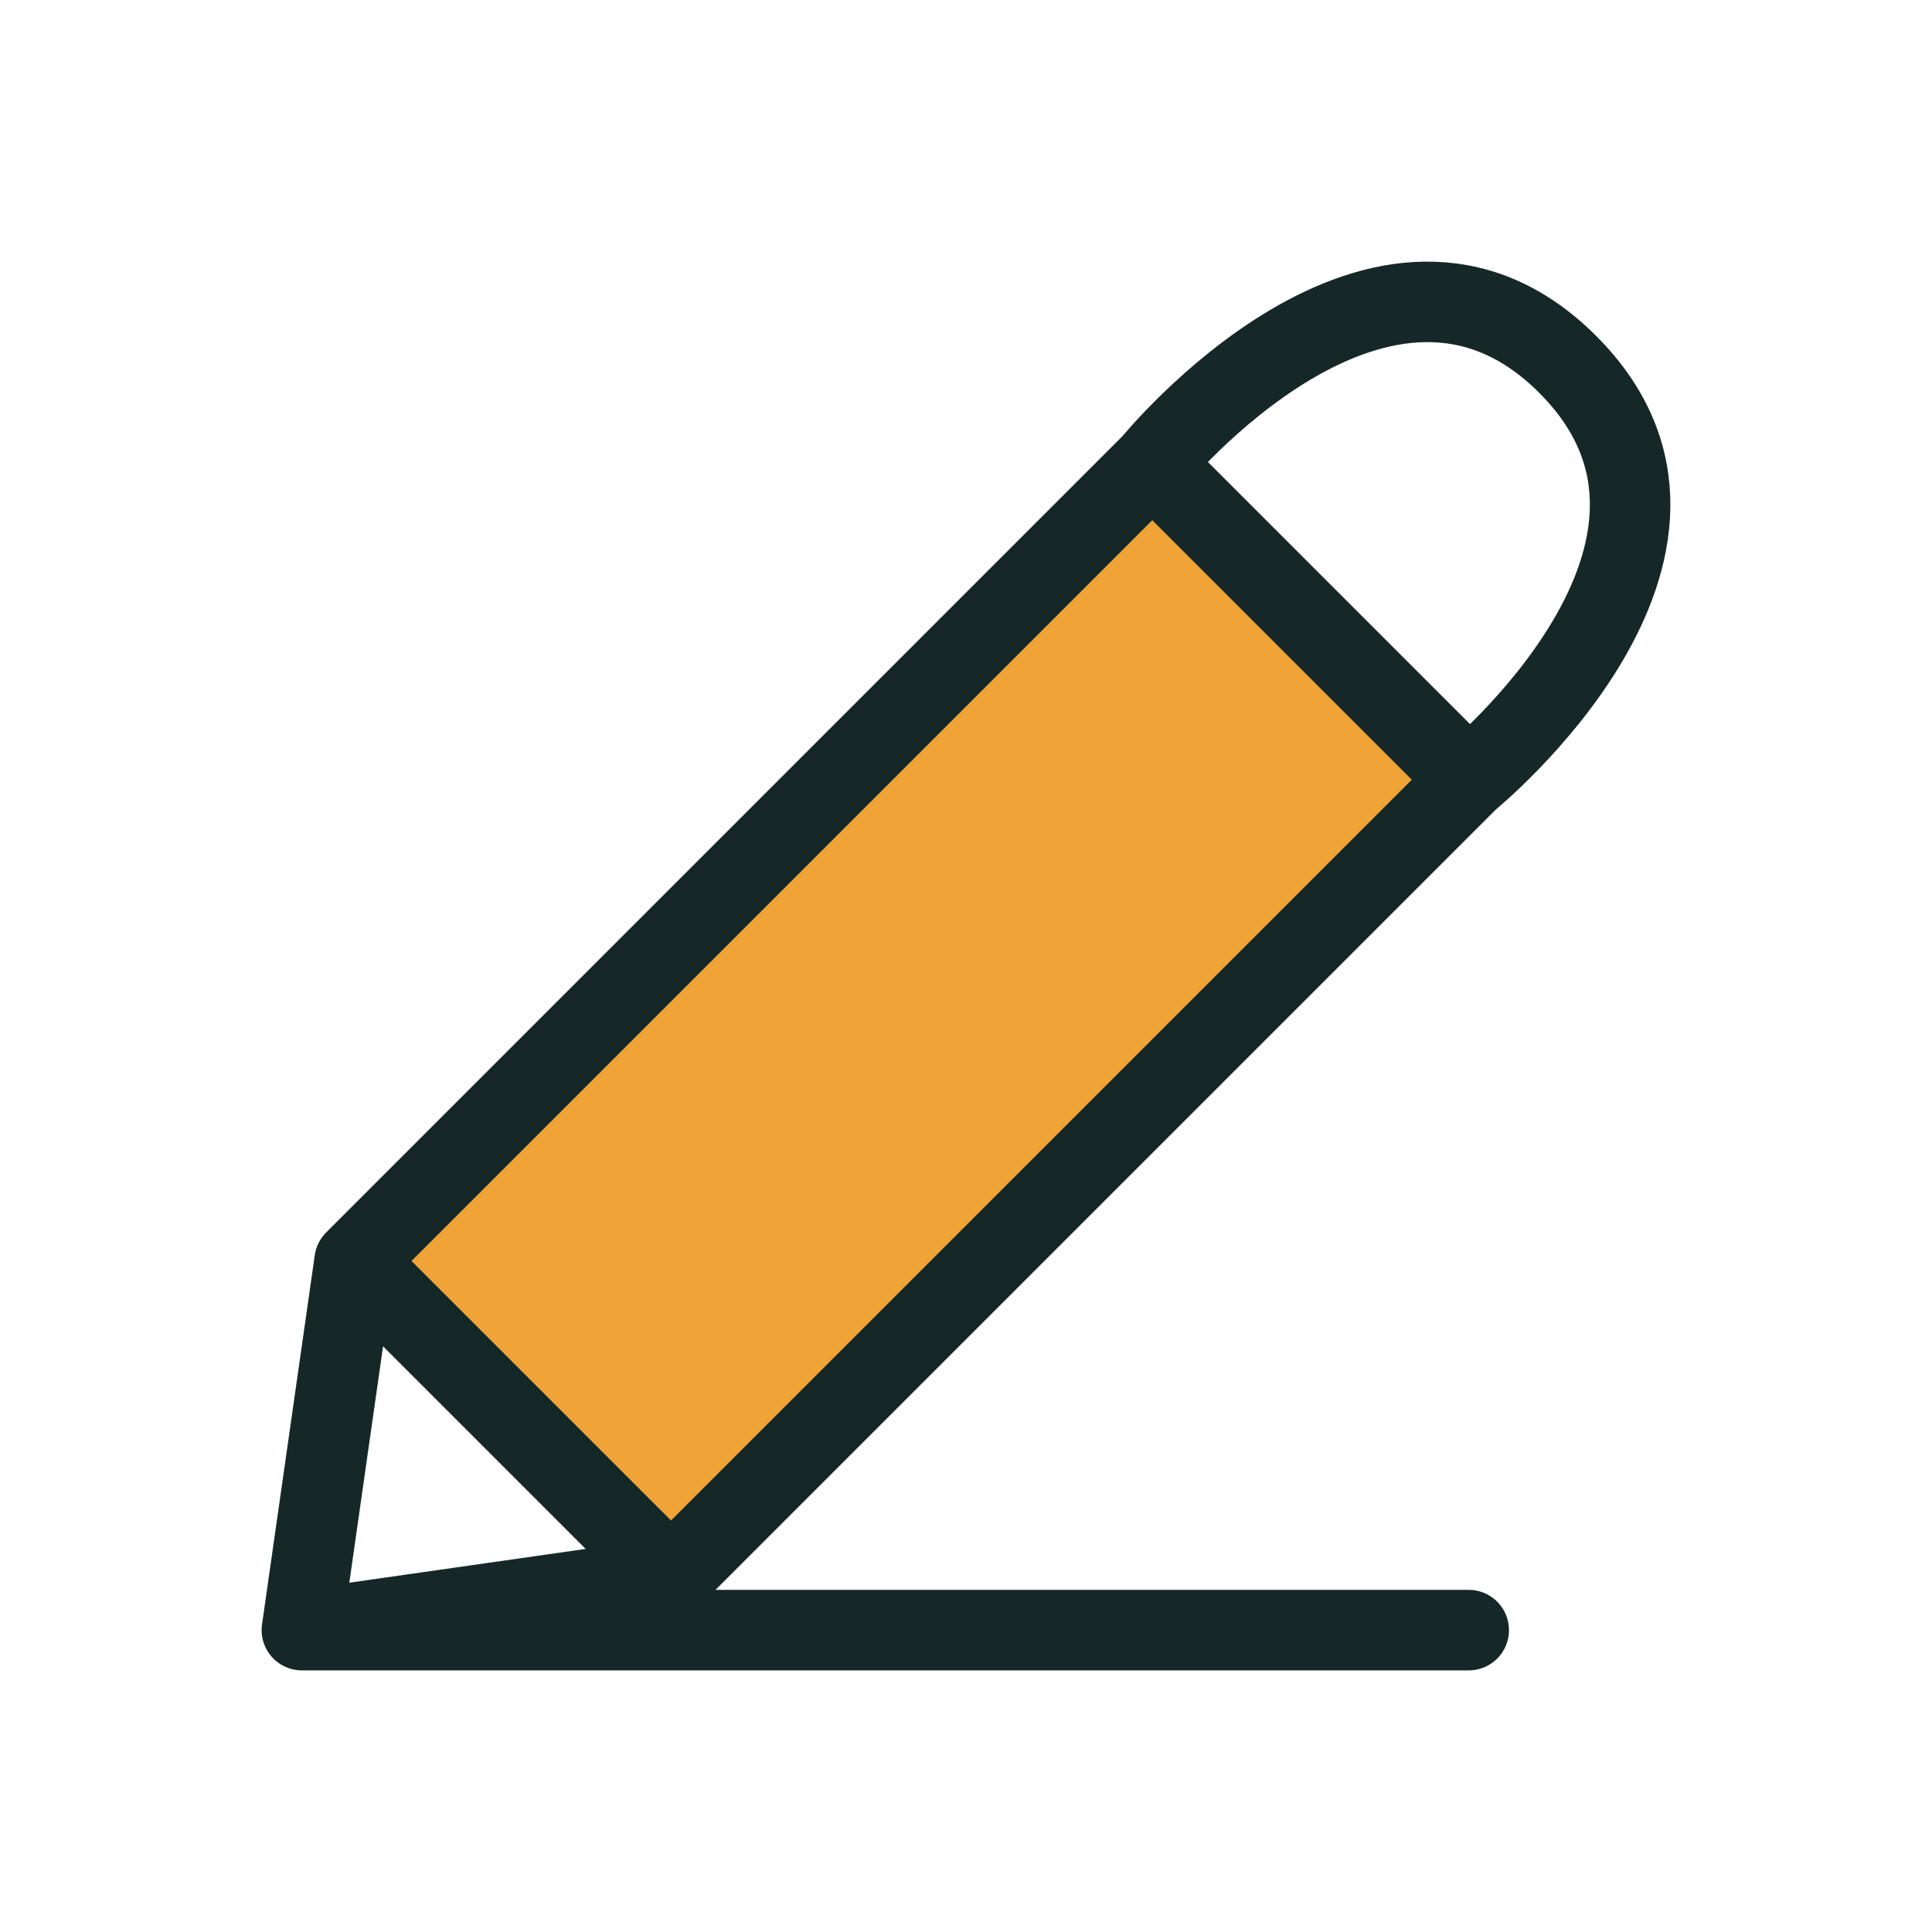
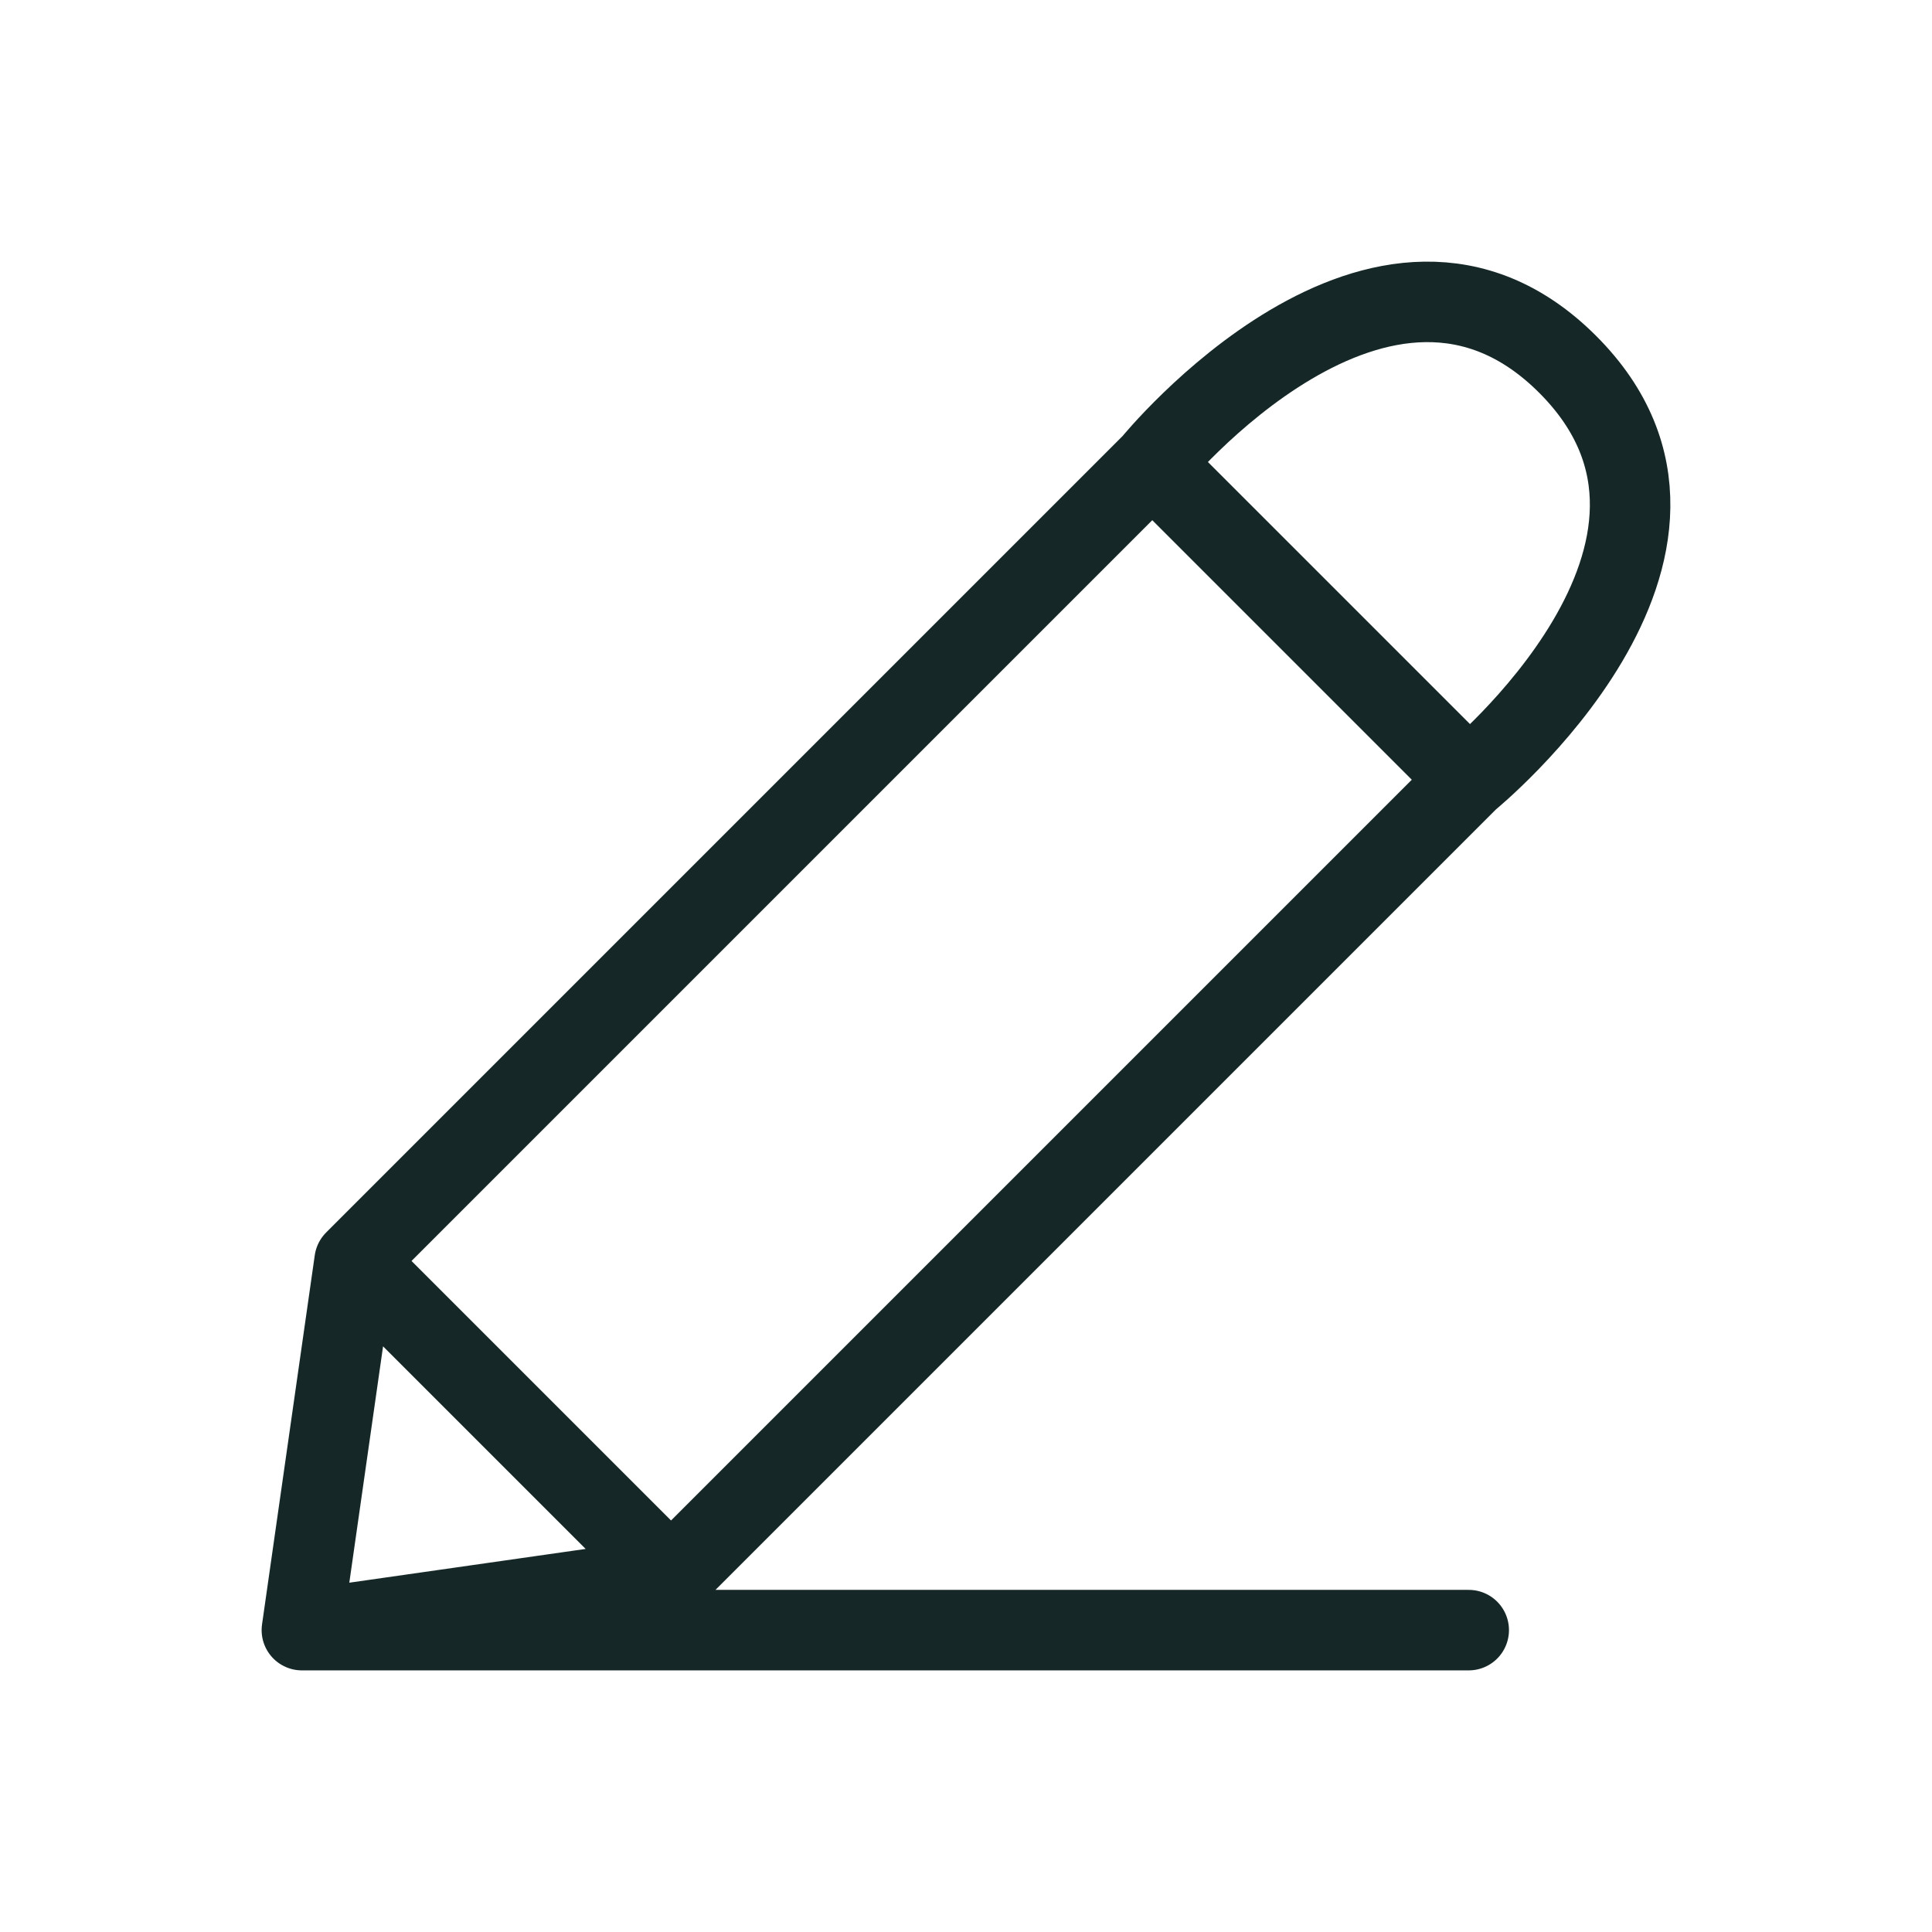
<svg xmlns="http://www.w3.org/2000/svg" width="24" height="24" viewBox="0 0 24 24" fill="none">
-   <path d="M14.314 5.775L4.405 15.684L8.336 19.615L18.245 9.706L14.314 5.775Z" fill="#F0A337" />
  <path d="M3.75 20.25L4.405 15.664M3.75 20.25L8.336 19.595M3.75 20.25H18.245M4.405 15.664L14.314 5.755M4.405 15.664L8.336 19.595M14.314 5.755L18.245 9.686M14.314 5.755C14.314 5.755 17.181 2.232 19.474 4.526C21.768 6.819 18.245 9.686 18.245 9.686M18.245 9.686L8.336 19.595" stroke="#152827" stroke-linecap="round" stroke-linejoin="round" />
</svg>